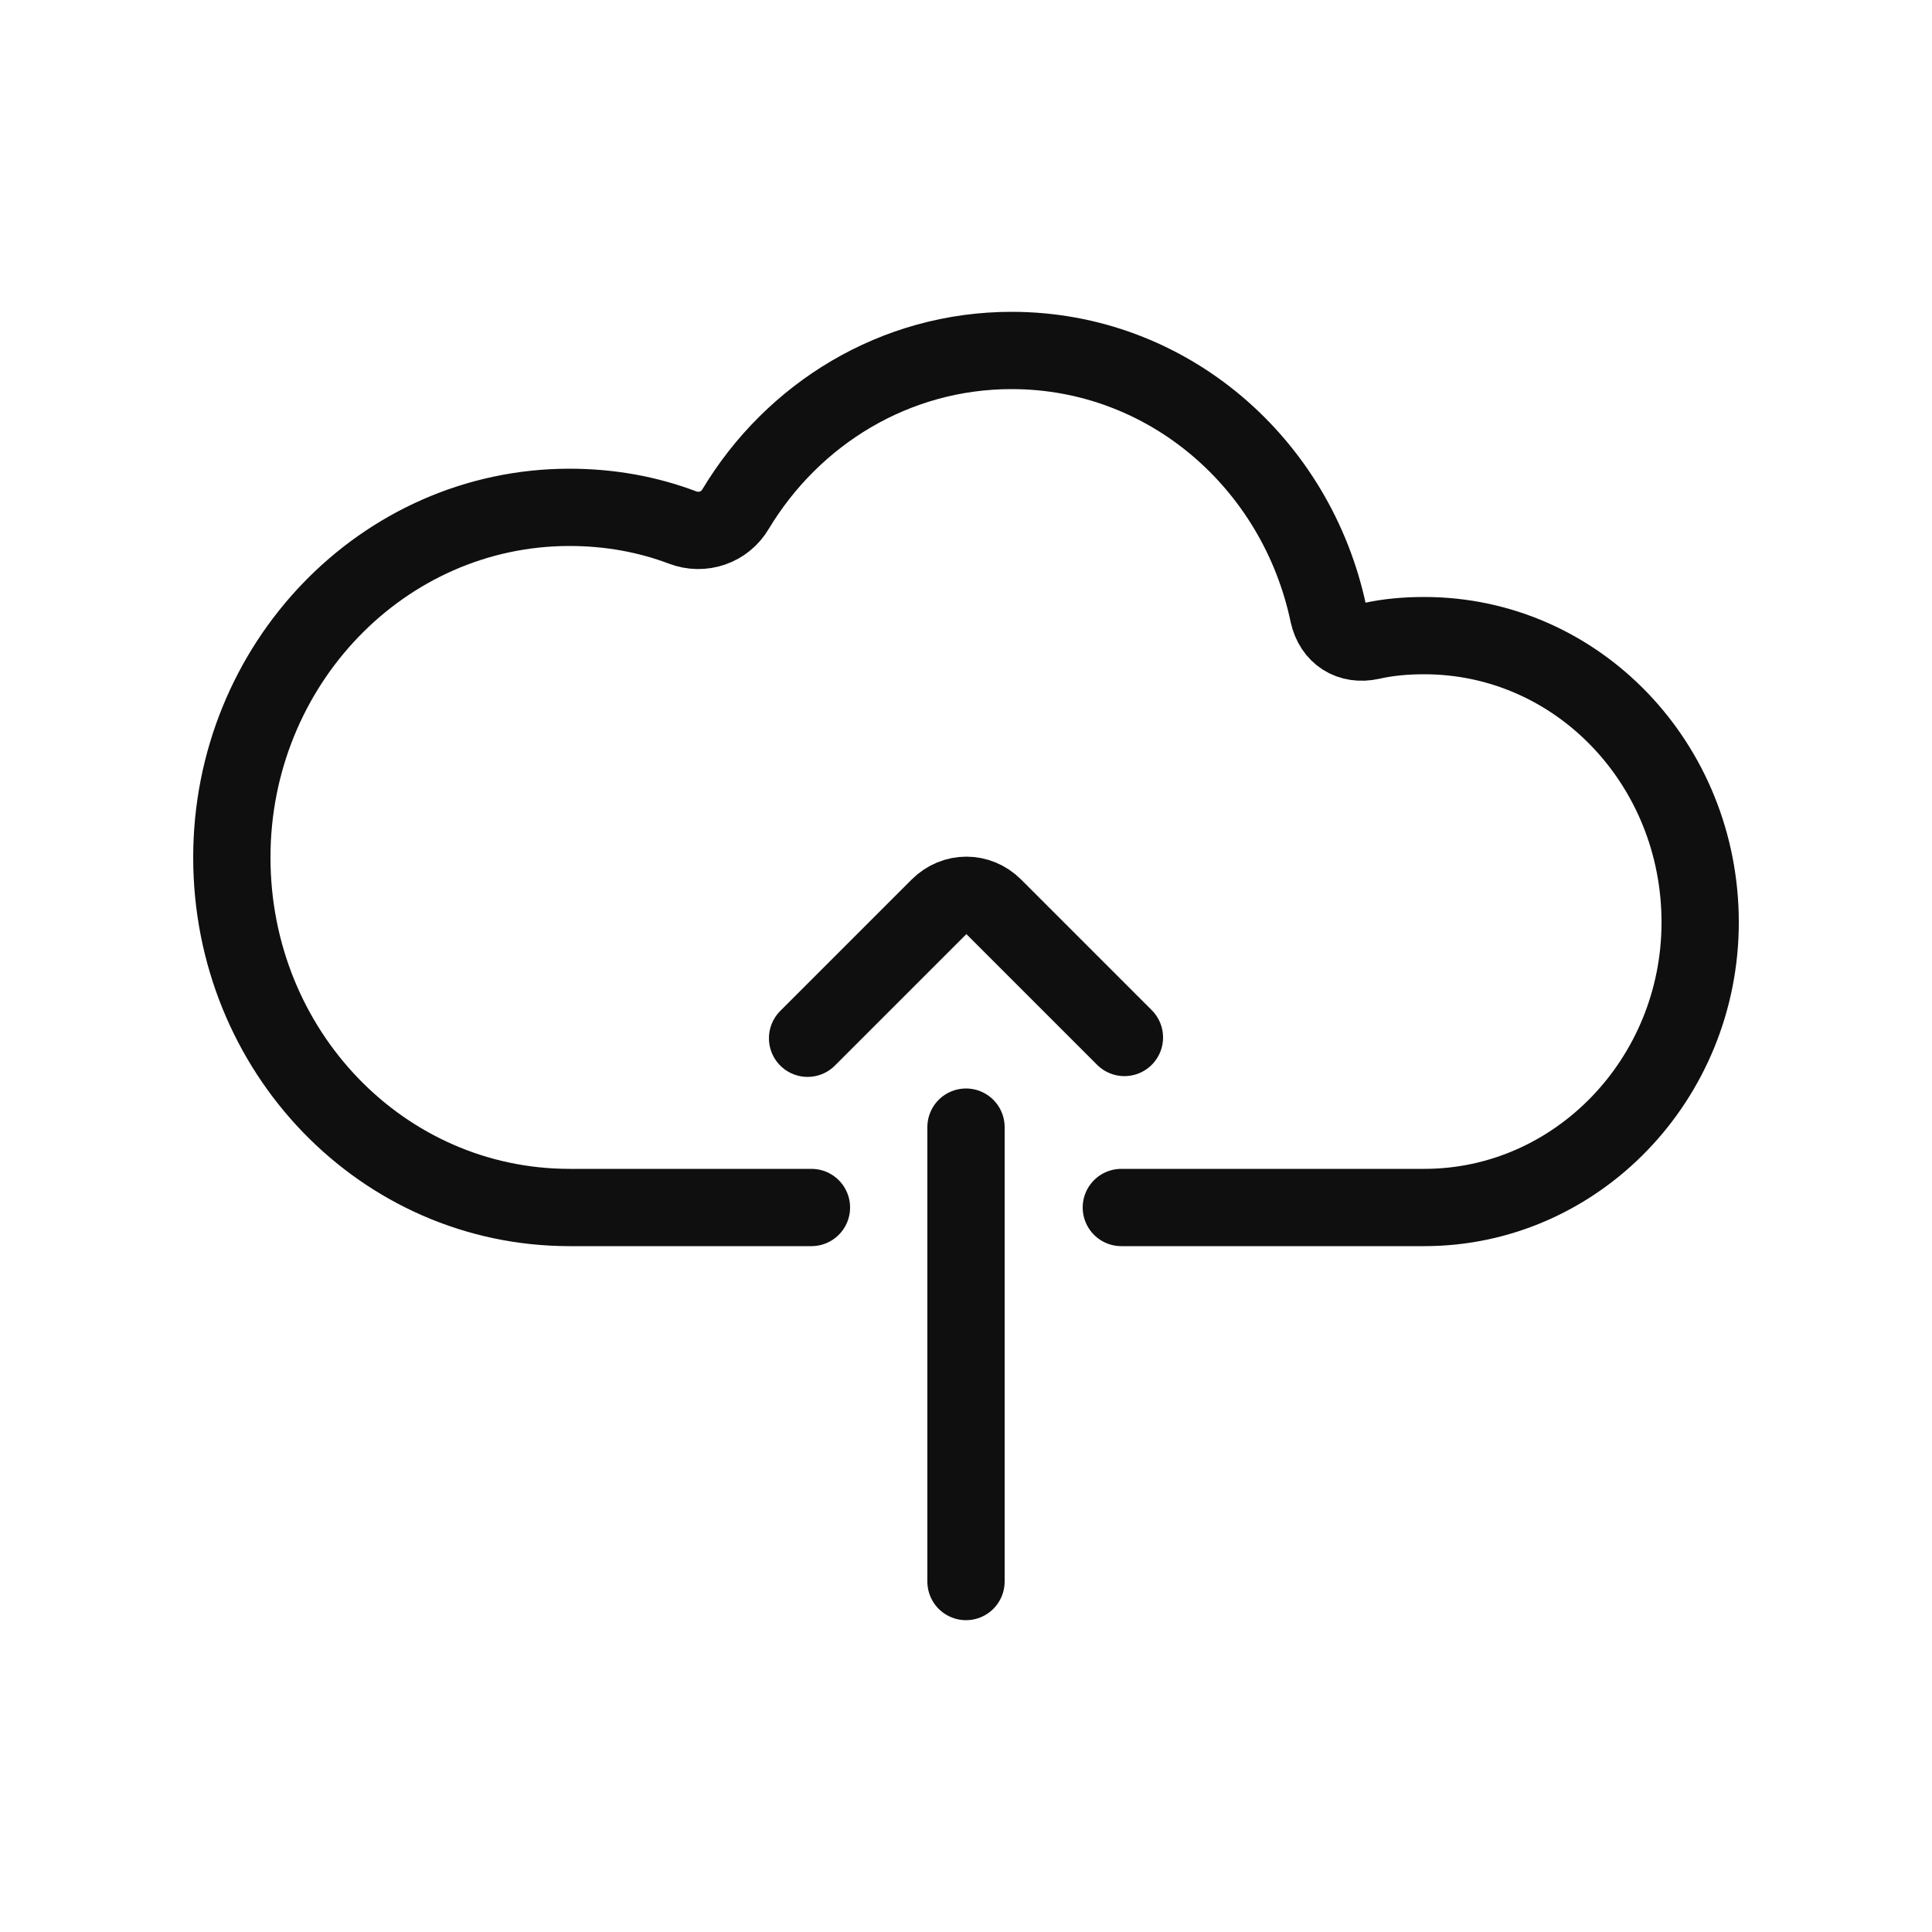
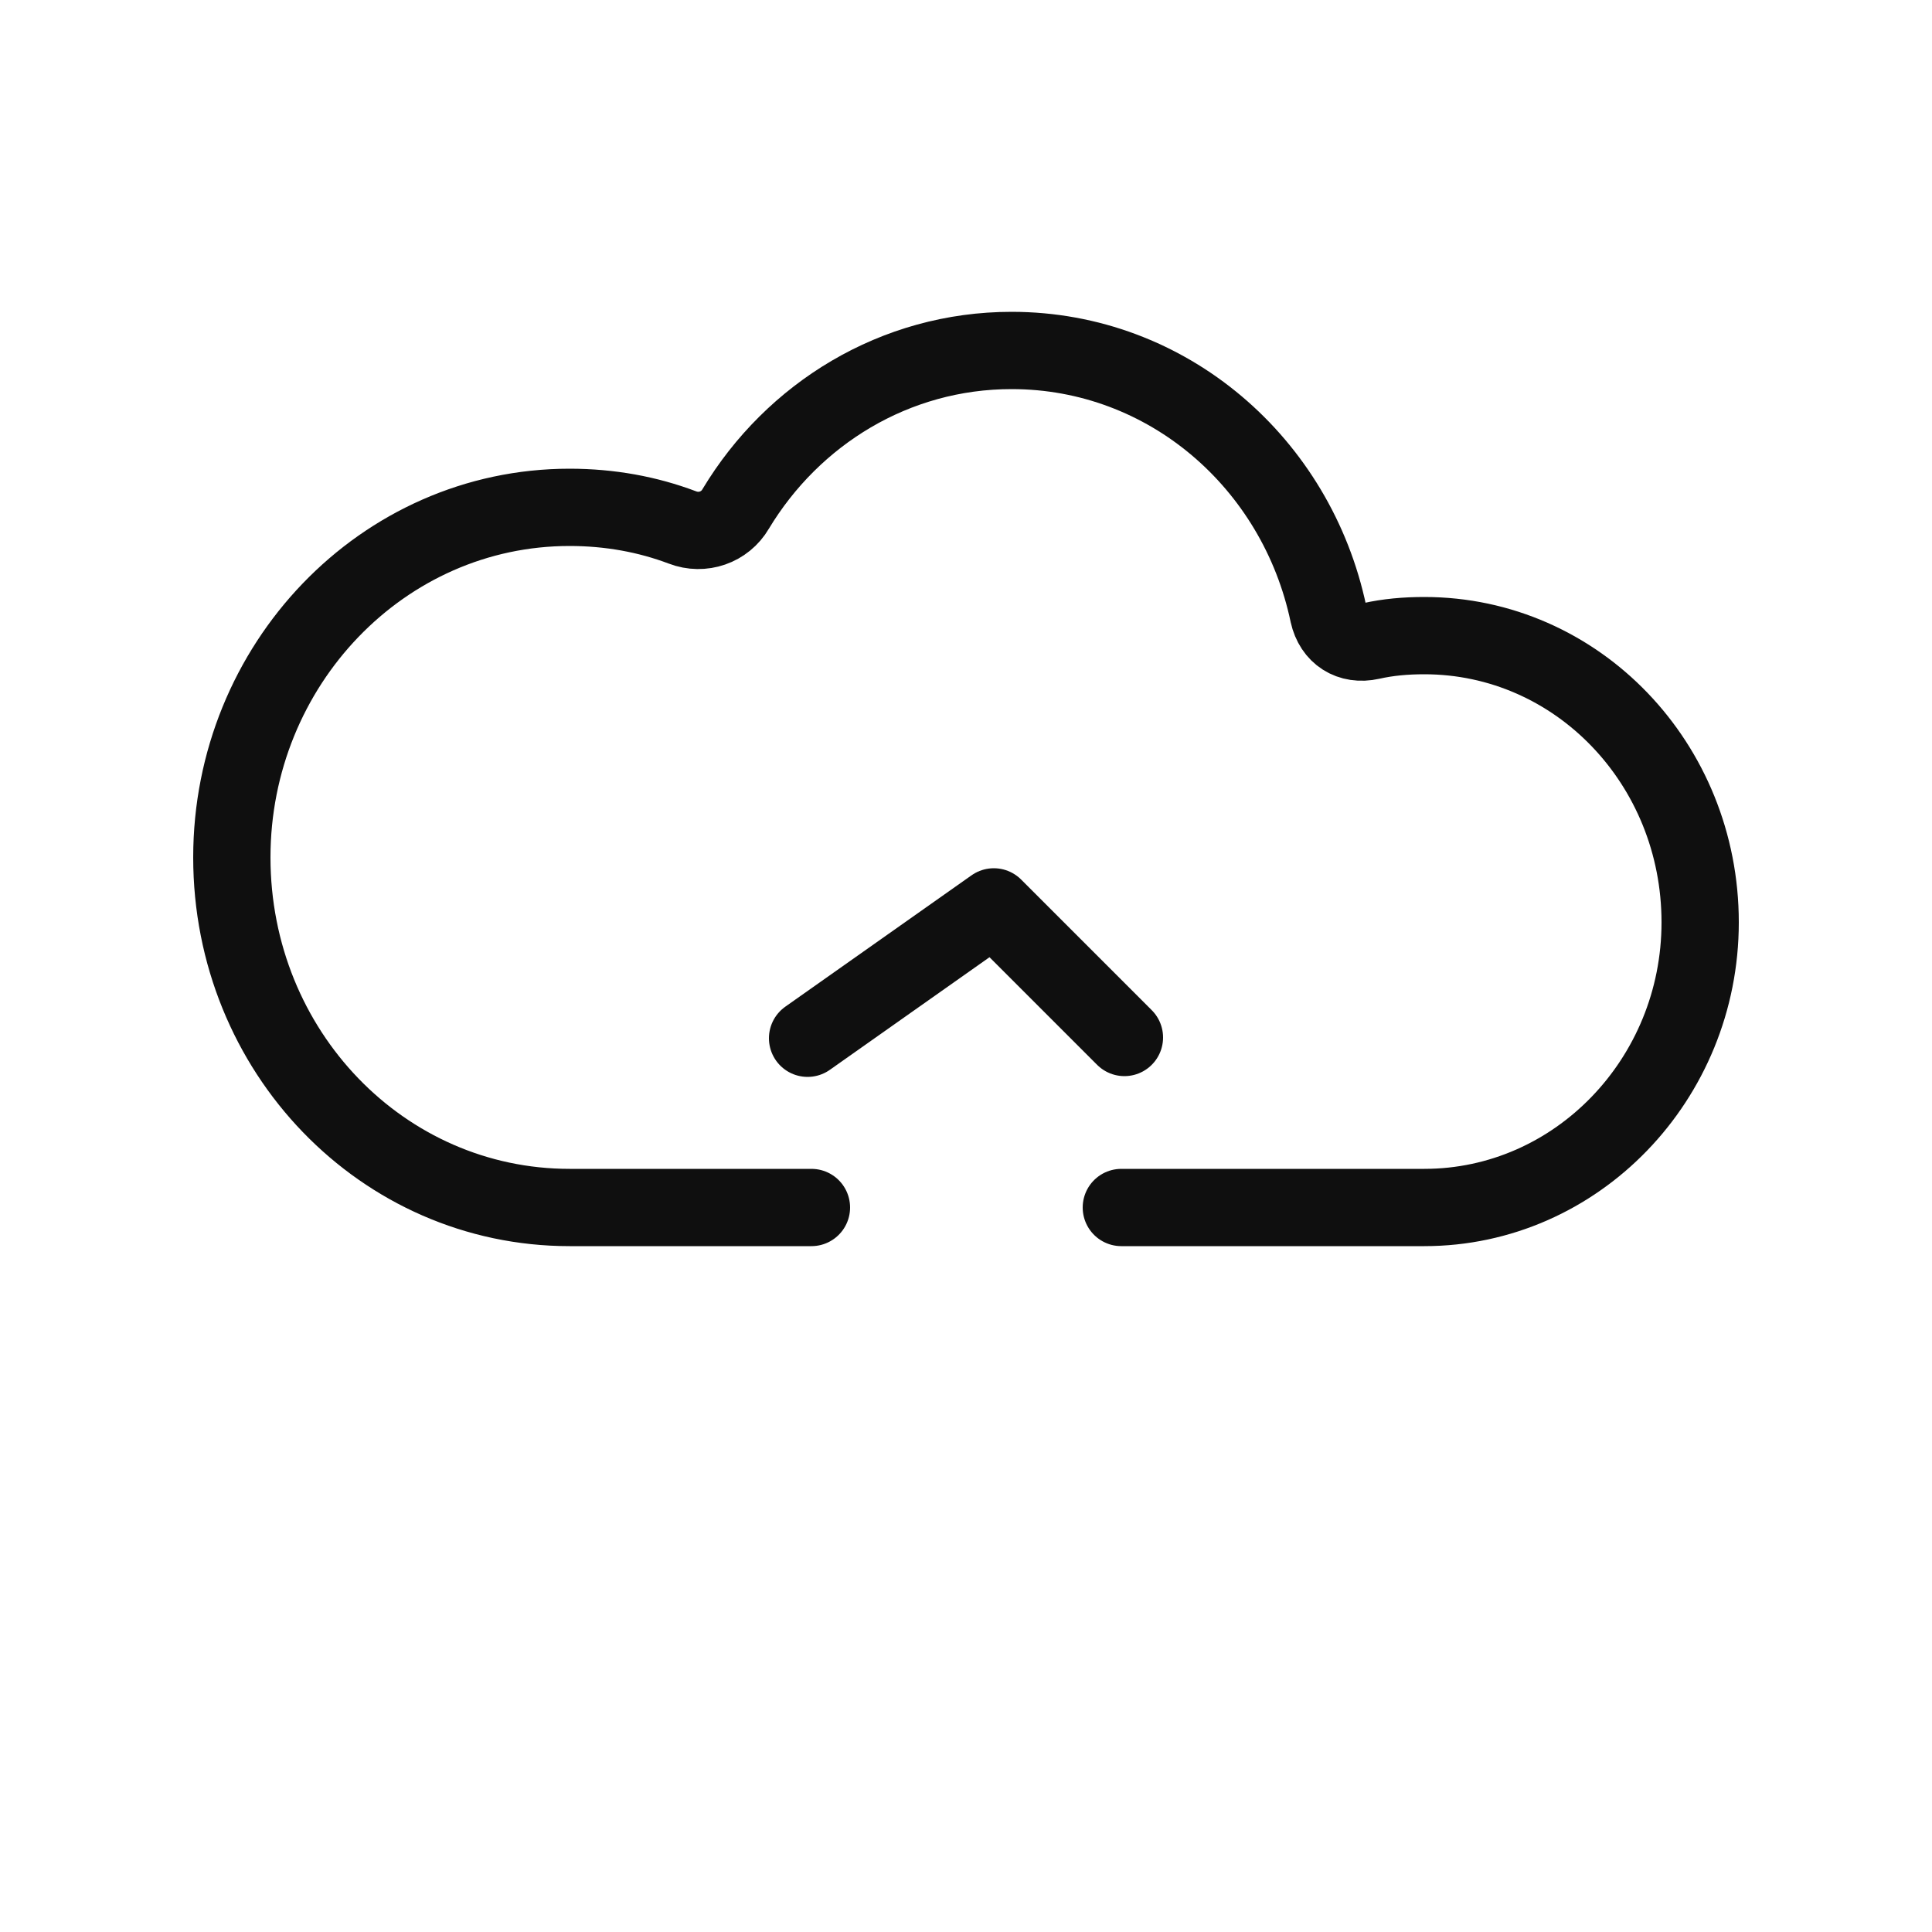
<svg xmlns="http://www.w3.org/2000/svg" width="800px" height="800px" viewBox="-0.5 0 25 25" fill="none">
  <path d="M10 15.625H6.87C4.45 15.625 2.5 13.605 2.5 11.095C2.5 8.605 4.45 6.565 6.87 6.565C7.39 6.565 7.88 6.655 8.33 6.825C8.59 6.925 8.88 6.825 9.02 6.585C9.76 5.355 11.08 4.535 12.59 4.535C14.61 4.535 16.28 5.995 16.69 7.945C16.75 8.215 16.97 8.355 17.24 8.295C17.46 8.245 17.69 8.225 17.93 8.225C19.91 8.225 21.5 9.885 21.5 11.935C21.5 13.965 19.9 15.625 17.93 15.625H14.01" stroke="#0F0F0F" stroke-miterlimit="10" stroke-linecap="round" stroke-linejoin="round" />
-   <path d="M12 14.585L12 20.465" stroke="#0F0F0F" stroke-miterlimit="10" stroke-linecap="round" stroke-linejoin="round" />
-   <path d="M14.05 13.425L12.36 11.735C12.16 11.535 11.85 11.535 11.65 11.735L9.95 13.435" stroke="#0F0F0F" stroke-miterlimit="10" stroke-linecap="round" stroke-linejoin="round" />
+   <path d="M14.05 13.425L12.36 11.735L9.95 13.435" stroke="#0F0F0F" stroke-miterlimit="10" stroke-linecap="round" stroke-linejoin="round" />
</svg>